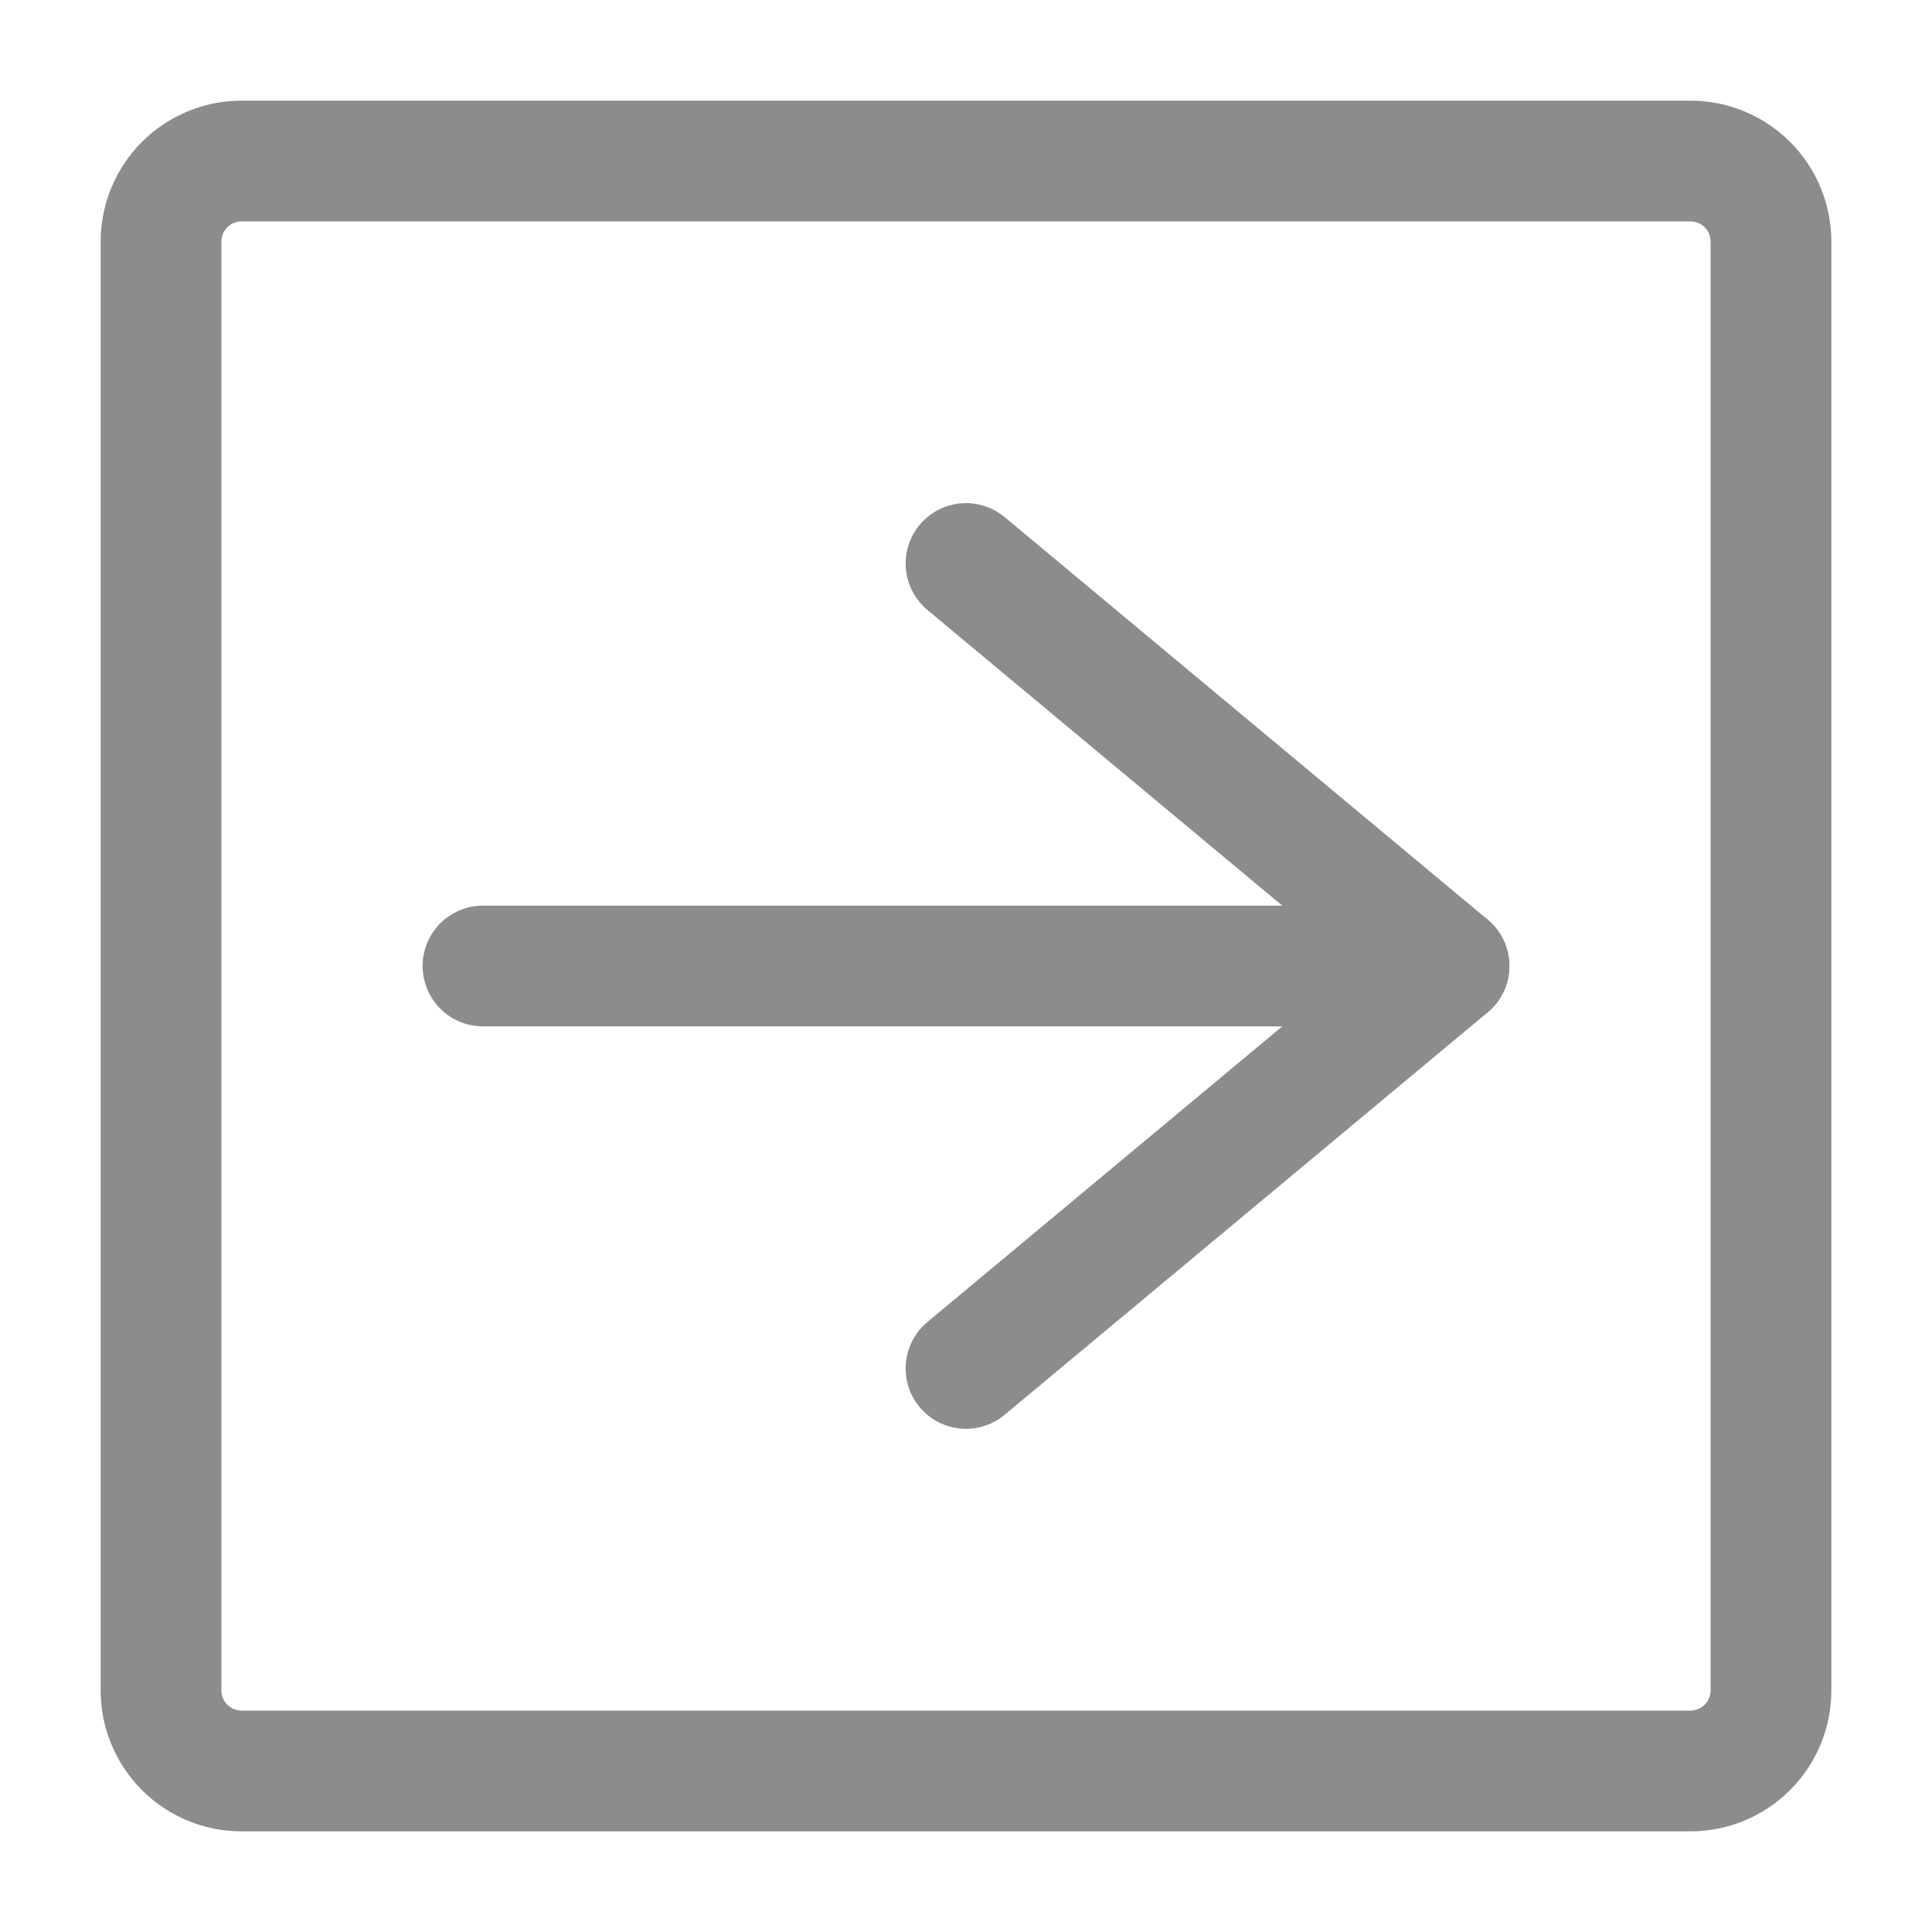
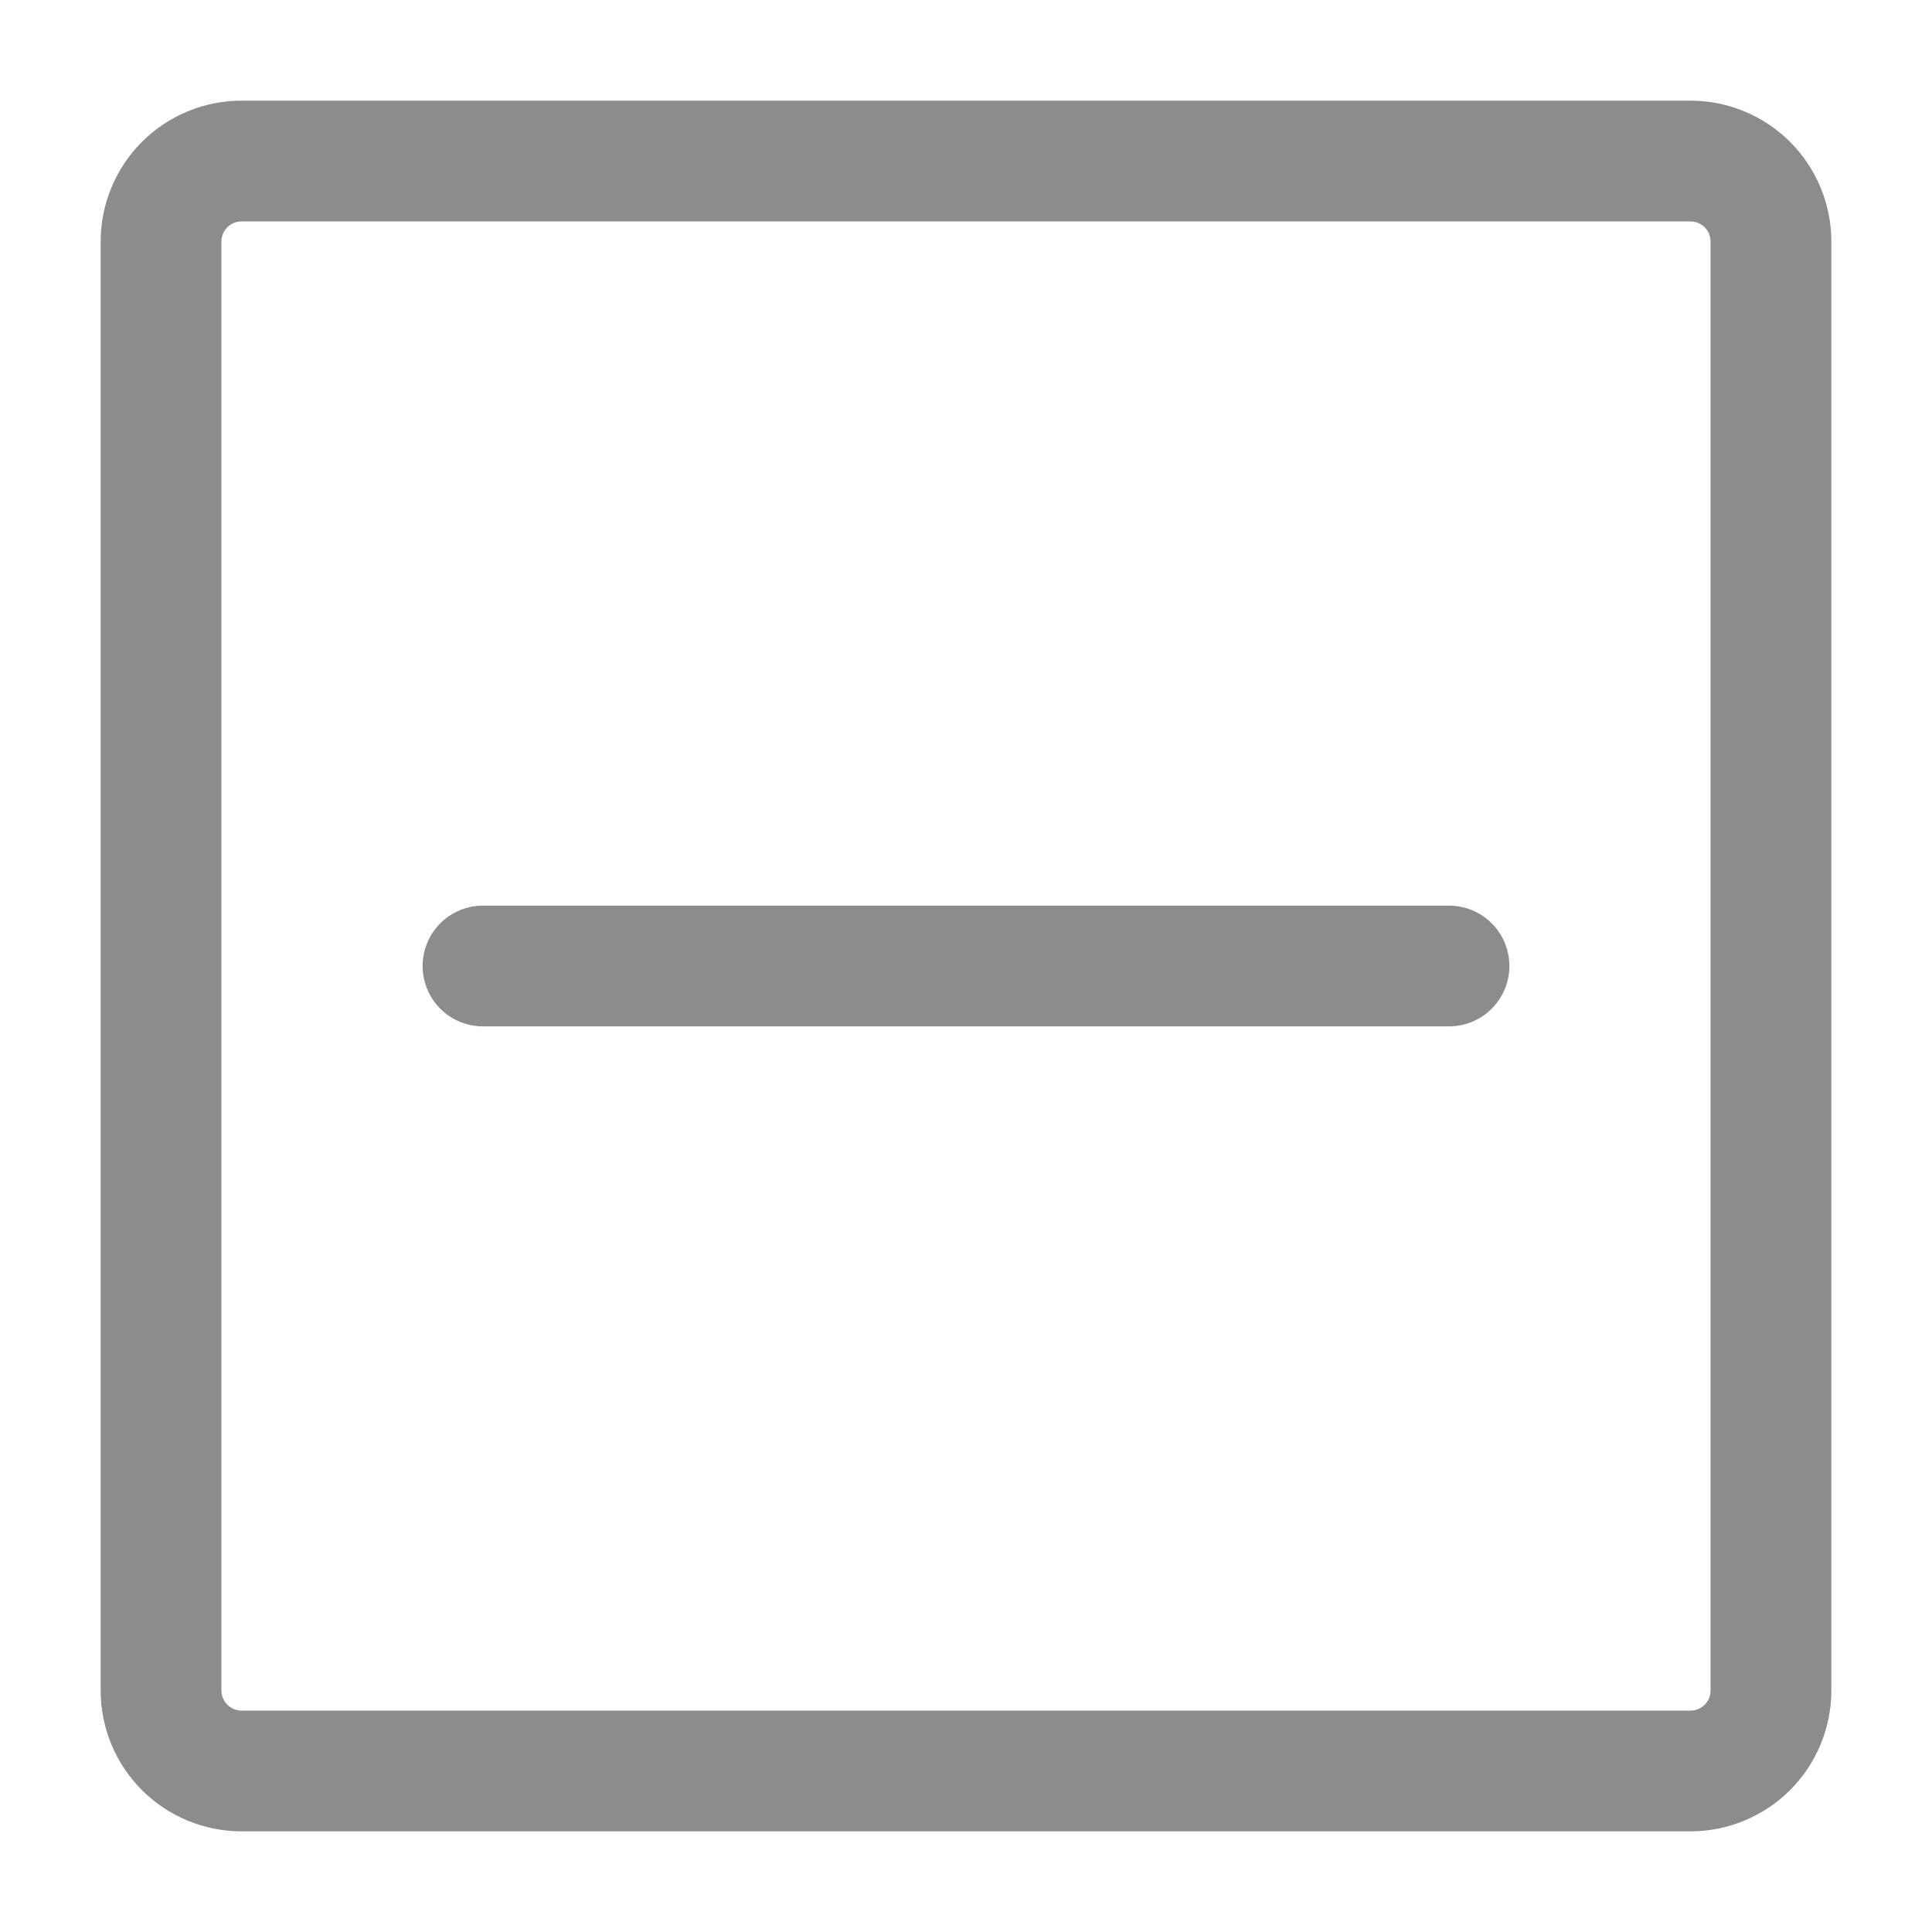
<svg xmlns="http://www.w3.org/2000/svg" width="20" height="20" viewBox="0 0 20 20" fill="none">
  <path d="M17.5 18.958H2.5C2.113 18.958 1.743 18.804 1.469 18.531C1.196 18.257 1.042 17.887 1.042 17.5V2.5C1.042 2.113 1.196 1.743 1.469 1.469C1.743 1.196 2.113 1.042 2.5 1.042H17.5C17.887 1.042 18.257 1.196 18.531 1.469C18.804 1.743 18.958 2.113 18.958 2.5V17.5C18.958 17.887 18.804 18.257 18.531 18.531C18.257 18.804 17.887 18.958 17.5 18.958ZM2.5 2.292C2.445 2.292 2.392 2.314 2.353 2.353C2.314 2.392 2.292 2.445 2.292 2.5V17.5C2.292 17.555 2.314 17.608 2.353 17.647C2.392 17.686 2.445 17.708 2.5 17.708H17.5C17.555 17.708 17.608 17.686 17.647 17.647C17.686 17.608 17.708 17.555 17.708 17.5V2.5C17.708 2.445 17.686 2.392 17.647 2.353C17.608 2.314 17.555 2.292 17.5 2.292H2.5Z" fill="#8C8C8C" />
  <path d="M15 10.625H5C4.834 10.625 4.675 10.559 4.558 10.442C4.441 10.325 4.375 10.166 4.375 10C4.375 9.834 4.441 9.675 4.558 9.558C4.675 9.441 4.834 9.375 5 9.375H15C15.166 9.375 15.325 9.441 15.442 9.558C15.559 9.675 15.625 9.834 15.625 10C15.625 10.166 15.559 10.325 15.442 10.442C15.325 10.559 15.166 10.625 15 10.625Z" fill="#8C8C8C" />
-   <path d="M10 14.791C9.872 14.791 9.746 14.752 9.641 14.678C9.536 14.604 9.456 14.5 9.412 14.379C9.369 14.258 9.363 14.127 9.397 14.003C9.43 13.879 9.501 13.768 9.6 13.686L14.024 10L9.6 6.314C9.473 6.207 9.393 6.055 9.378 5.89C9.363 5.725 9.414 5.561 9.52 5.433C9.626 5.306 9.778 5.226 9.943 5.211C10.108 5.196 10.273 5.247 10.4 5.353L15.4 9.52C15.47 9.578 15.527 9.652 15.566 9.735C15.605 9.818 15.625 9.908 15.625 10C15.625 10.091 15.605 10.182 15.566 10.265C15.527 10.348 15.47 10.421 15.4 10.48L10.4 14.646C10.288 14.74 10.146 14.791 10 14.791Z" fill="#8C8C8C" />
</svg>